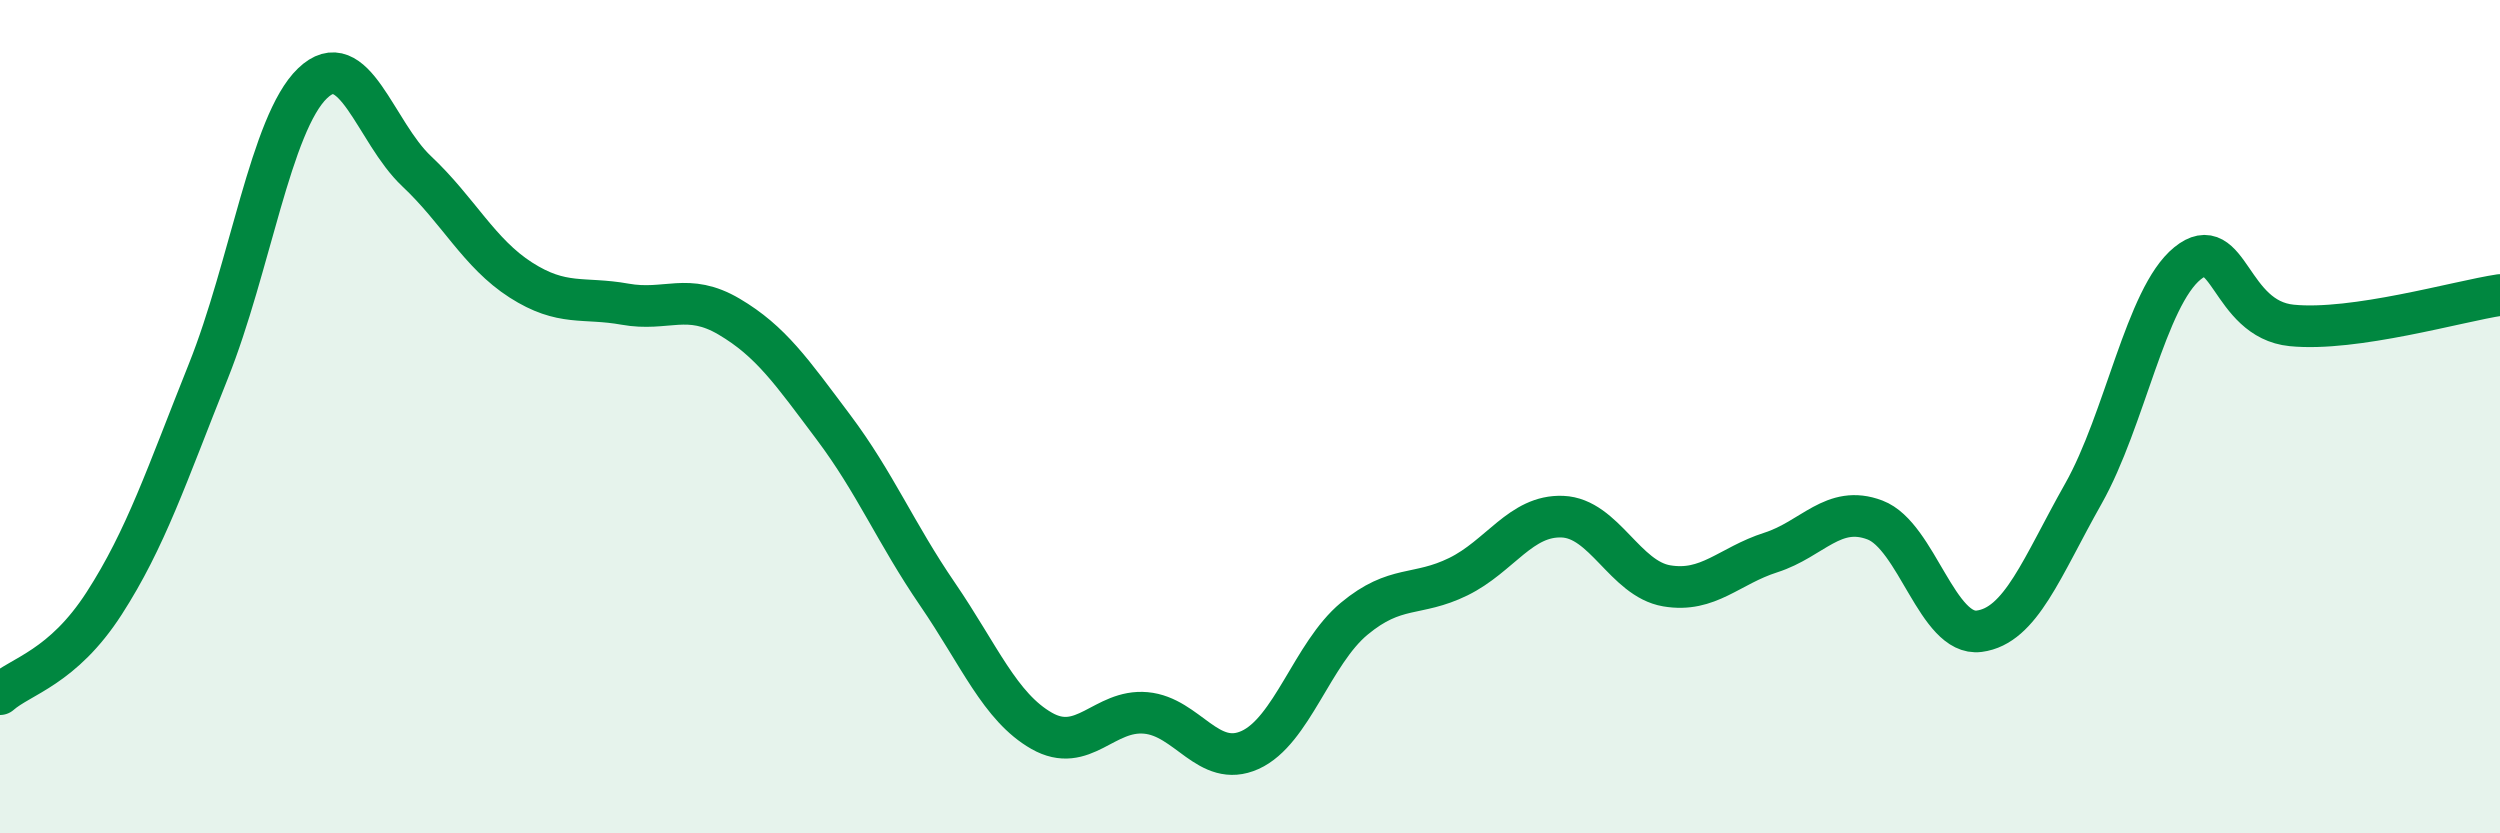
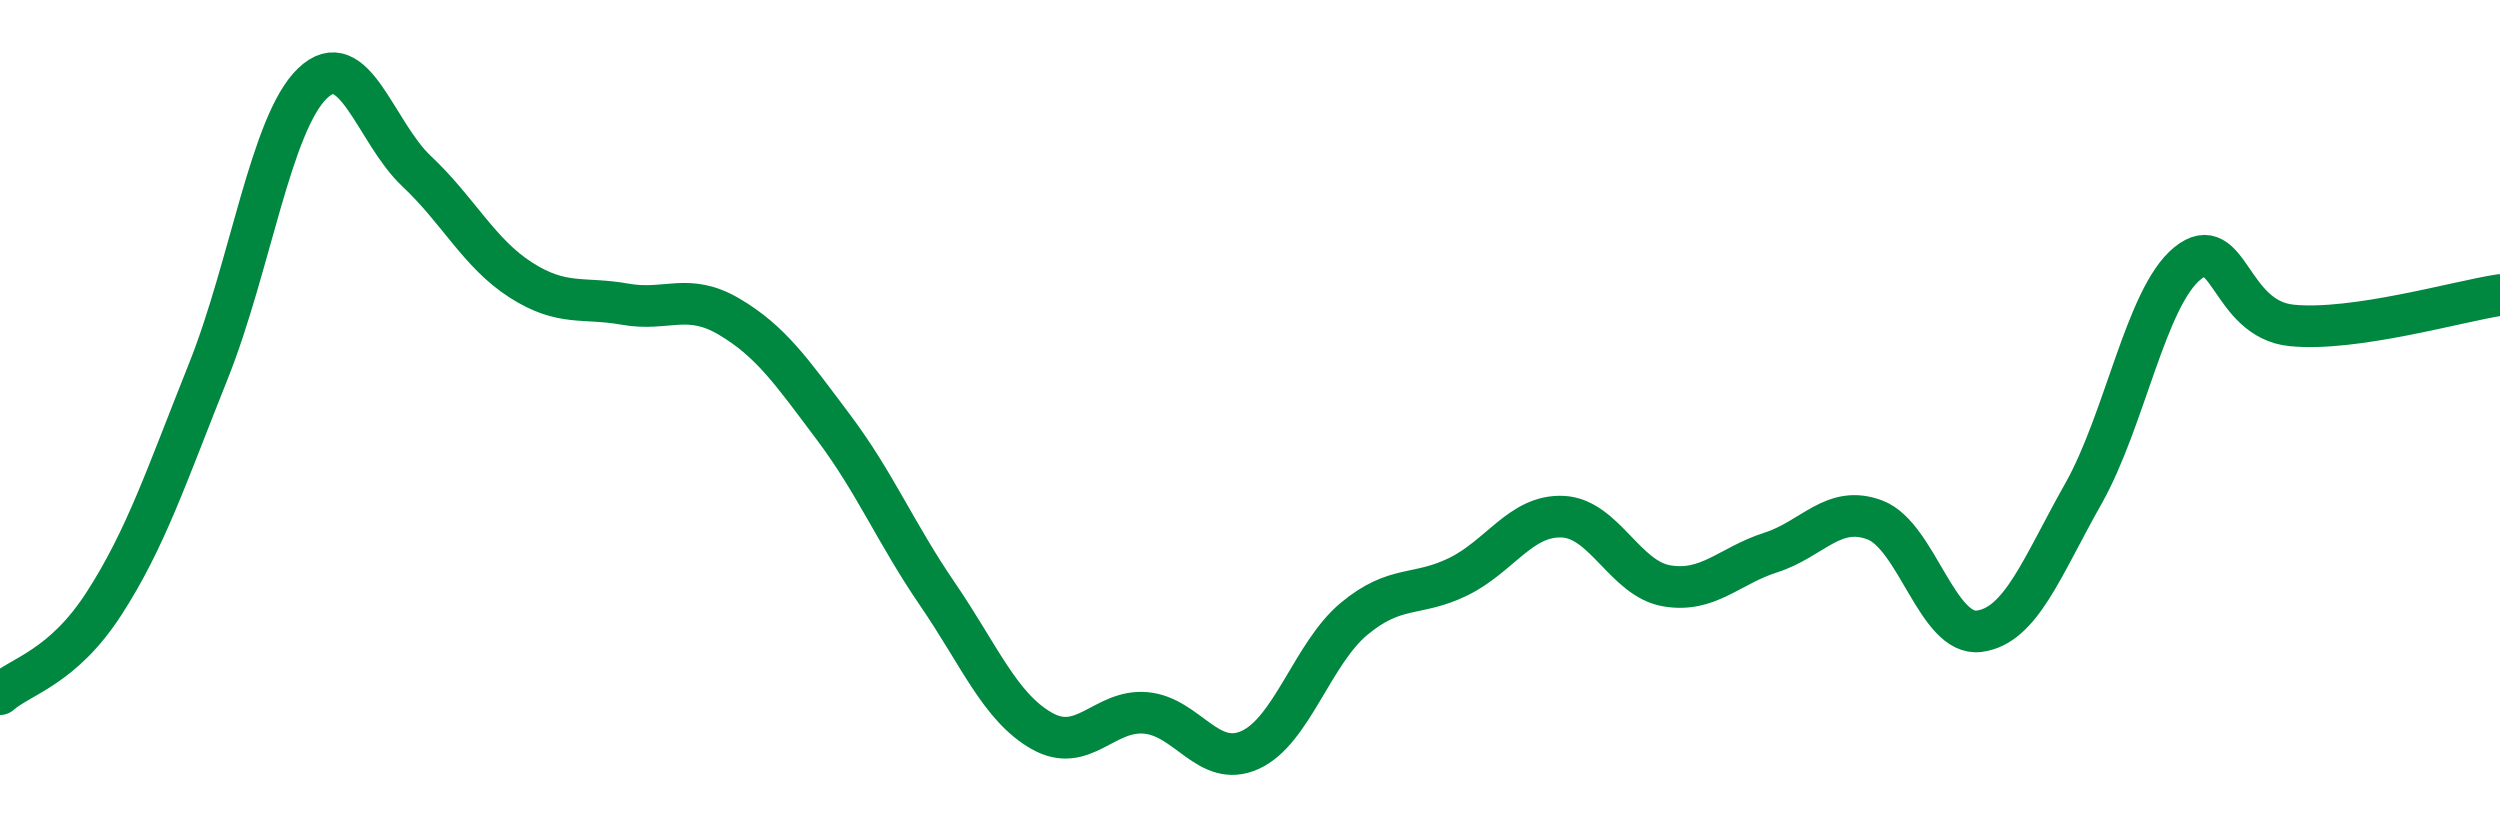
<svg xmlns="http://www.w3.org/2000/svg" width="60" height="20" viewBox="0 0 60 20">
-   <path d="M 0,16.66 C 0.5,16.22 1.5,16.03 2.5,14.48 C 3.5,12.93 4,11.41 5,8.91 C 6,6.41 6.5,2.96 7.5,2 C 8.5,1.04 9,3.17 10,4.11 C 11,5.05 11.5,6.08 12.5,6.72 C 13.5,7.36 14,7.12 15,7.3 C 16,7.48 16.5,7.01 17.5,7.6 C 18.5,8.19 19,8.92 20,10.25 C 21,11.58 21.5,12.8 22.5,14.26 C 23.5,15.72 24,16.97 25,17.54 C 26,18.11 26.5,17.02 27.5,17.11 C 28.5,17.2 29,18.45 30,18 C 31,17.55 31.5,15.68 32.5,14.85 C 33.5,14.02 34,14.33 35,13.84 C 36,13.35 36.5,12.36 37.5,12.4 C 38.5,12.44 39,13.89 40,14.06 C 41,14.23 41.5,13.58 42.5,13.26 C 43.5,12.94 44,12.1 45,12.48 C 46,12.86 46.5,15.28 47.5,15.15 C 48.5,15.02 49,13.62 50,11.85 C 51,10.08 51.5,7.13 52.5,6.32 C 53.5,5.51 53.5,7.66 55,7.81 C 56.5,7.96 59,7.23 60,7.08L60 20L0 20Z" fill="#008740" opacity="0.1" stroke-linecap="round" stroke-linejoin="round" />
  <path d="M 0,16.66 C 0.5,16.22 1.5,16.03 2.5,14.48 C 3.5,12.93 4,11.41 5,8.91 C 6,6.41 6.5,2.96 7.5,2 C 8.5,1.04 9,3.17 10,4.11 C 11,5.05 11.5,6.08 12.5,6.72 C 13.5,7.36 14,7.12 15,7.3 C 16,7.48 16.5,7.01 17.5,7.6 C 18.5,8.19 19,8.92 20,10.25 C 21,11.58 21.5,12.8 22.5,14.26 C 23.5,15.72 24,16.97 25,17.54 C 26,18.11 26.5,17.02 27.5,17.11 C 28.5,17.2 29,18.45 30,18 C 31,17.55 31.5,15.68 32.5,14.85 C 33.5,14.02 34,14.33 35,13.84 C 36,13.35 36.5,12.36 37.5,12.4 C 38.5,12.44 39,13.89 40,14.06 C 41,14.23 41.5,13.58 42.5,13.26 C 43.5,12.94 44,12.1 45,12.48 C 46,12.86 46.5,15.28 47.5,15.15 C 48.5,15.02 49,13.62 50,11.85 C 51,10.08 51.5,7.13 52.5,6.32 C 53.5,5.51 53.5,7.66 55,7.81 C 56.5,7.96 59,7.23 60,7.08" stroke="#008740" stroke-width="1" fill="none" stroke-linecap="round" stroke-linejoin="round" />
</svg>